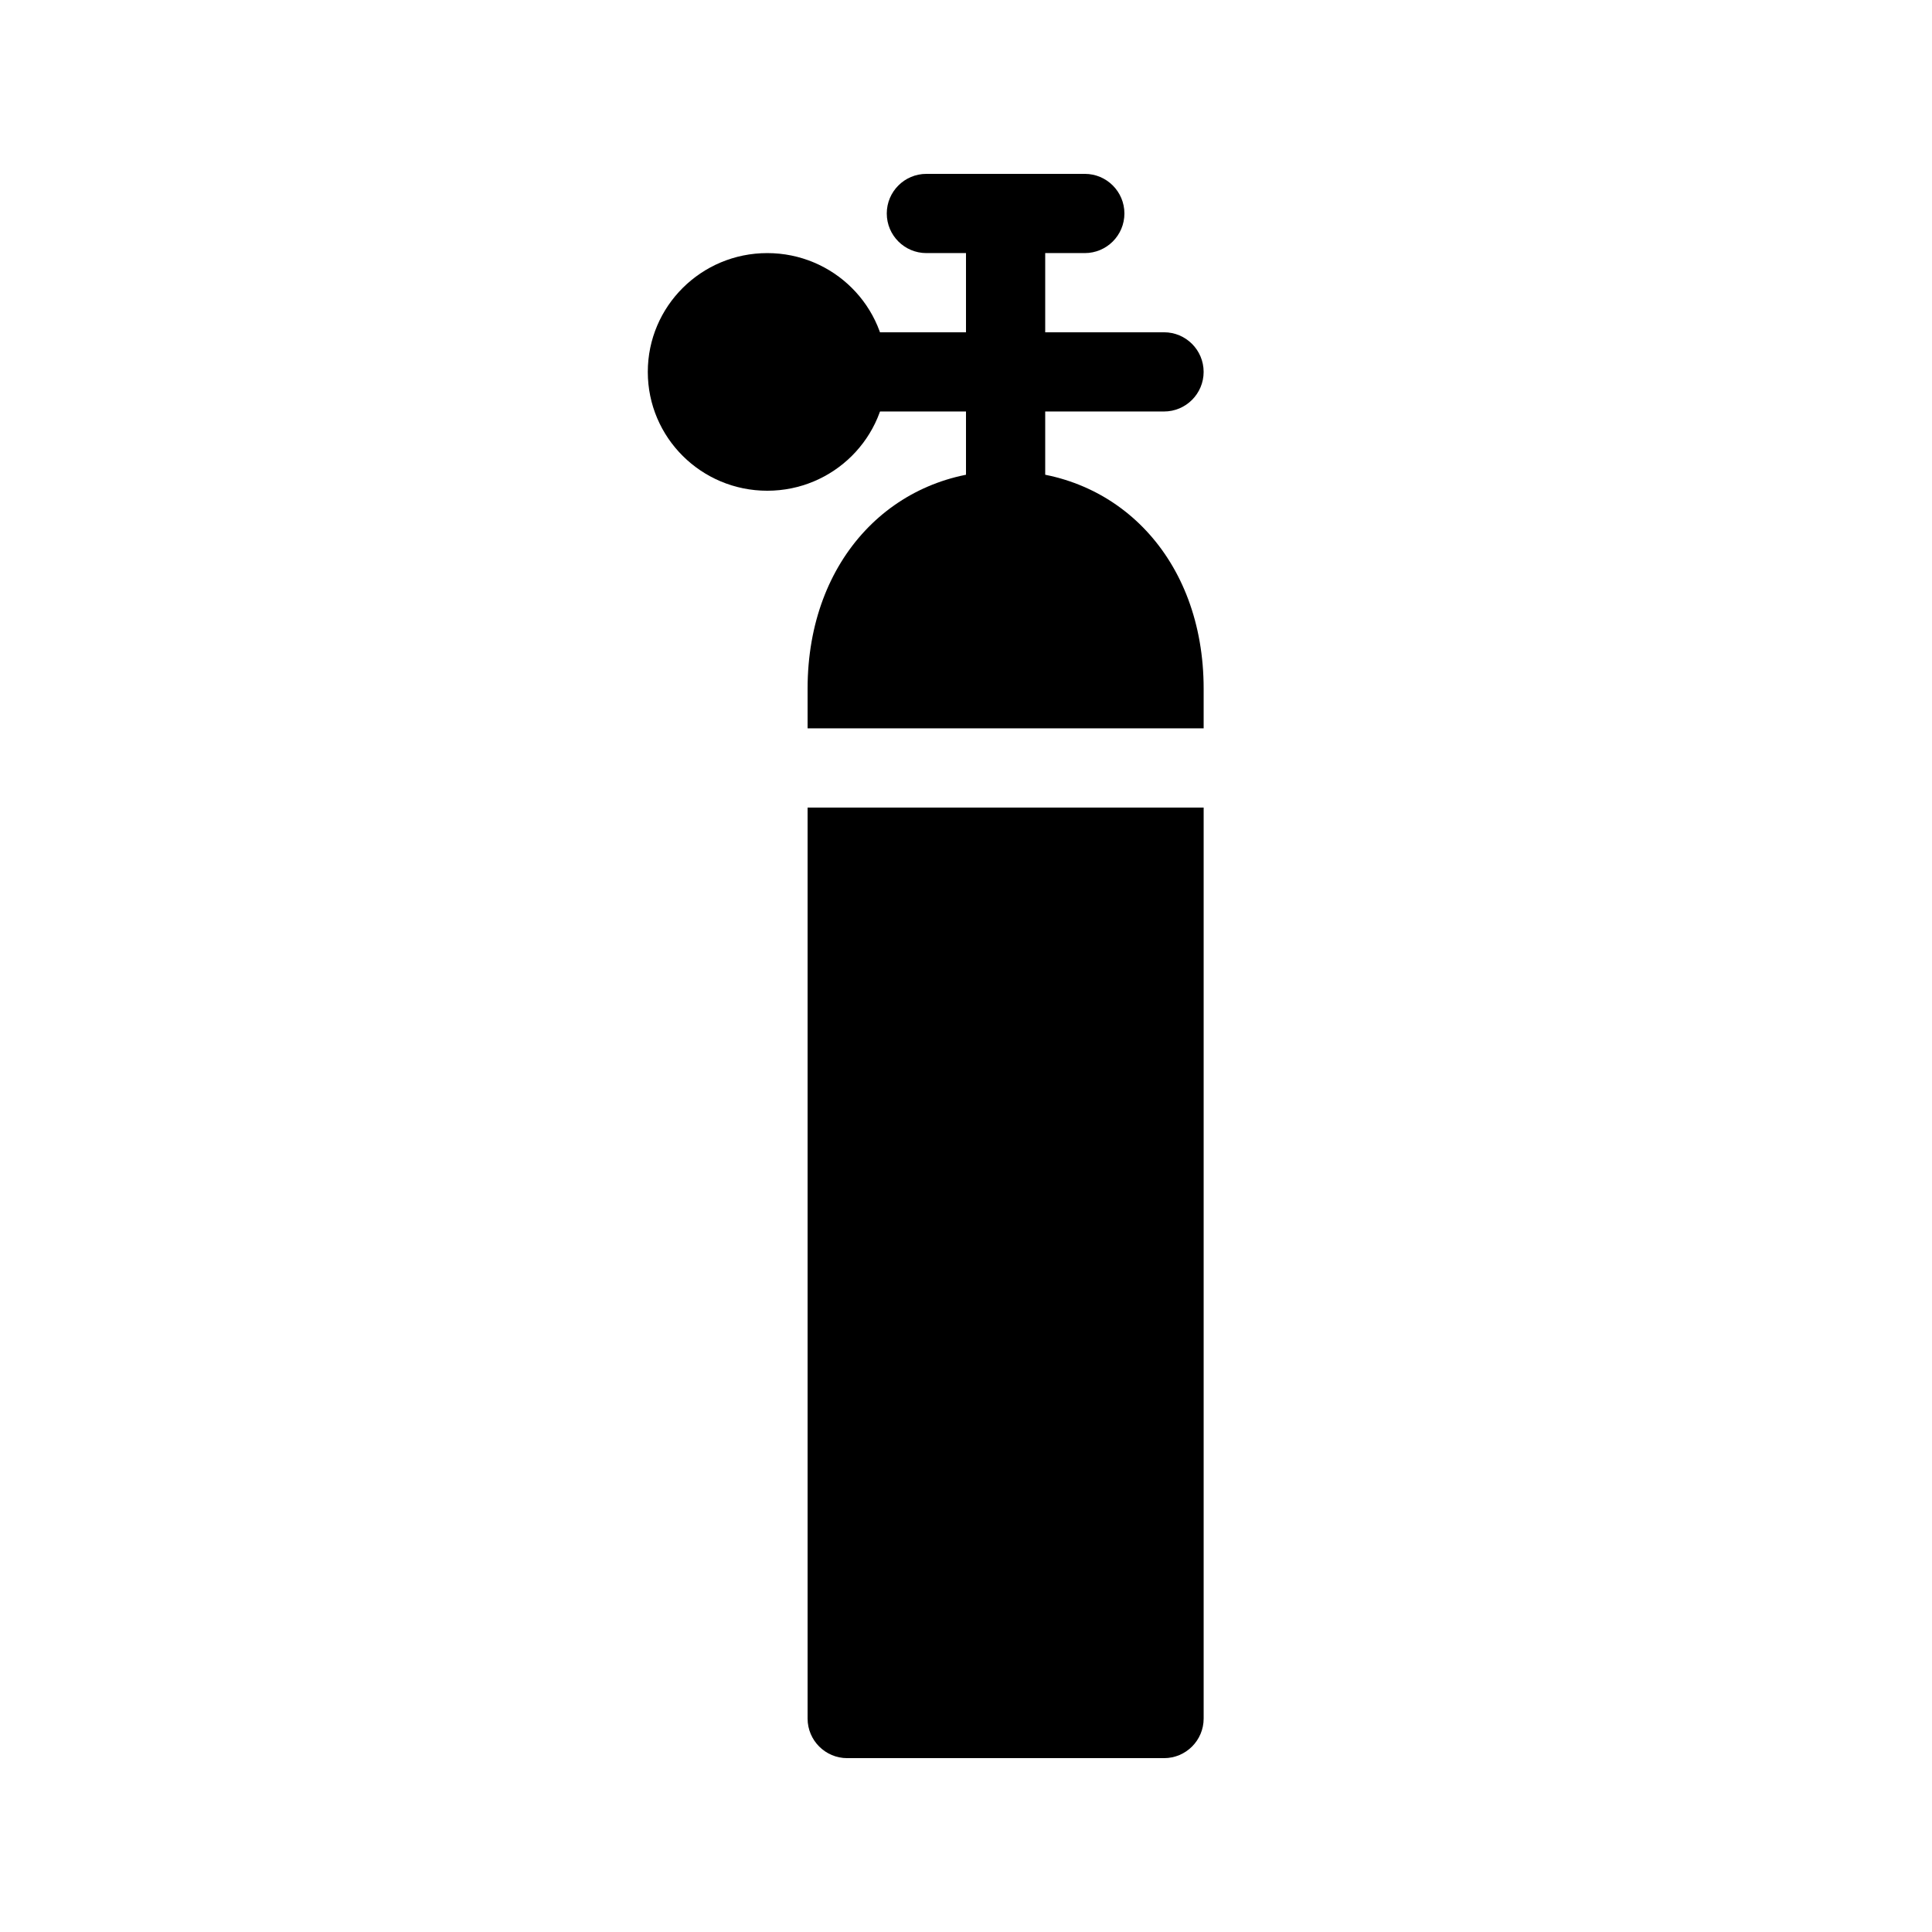
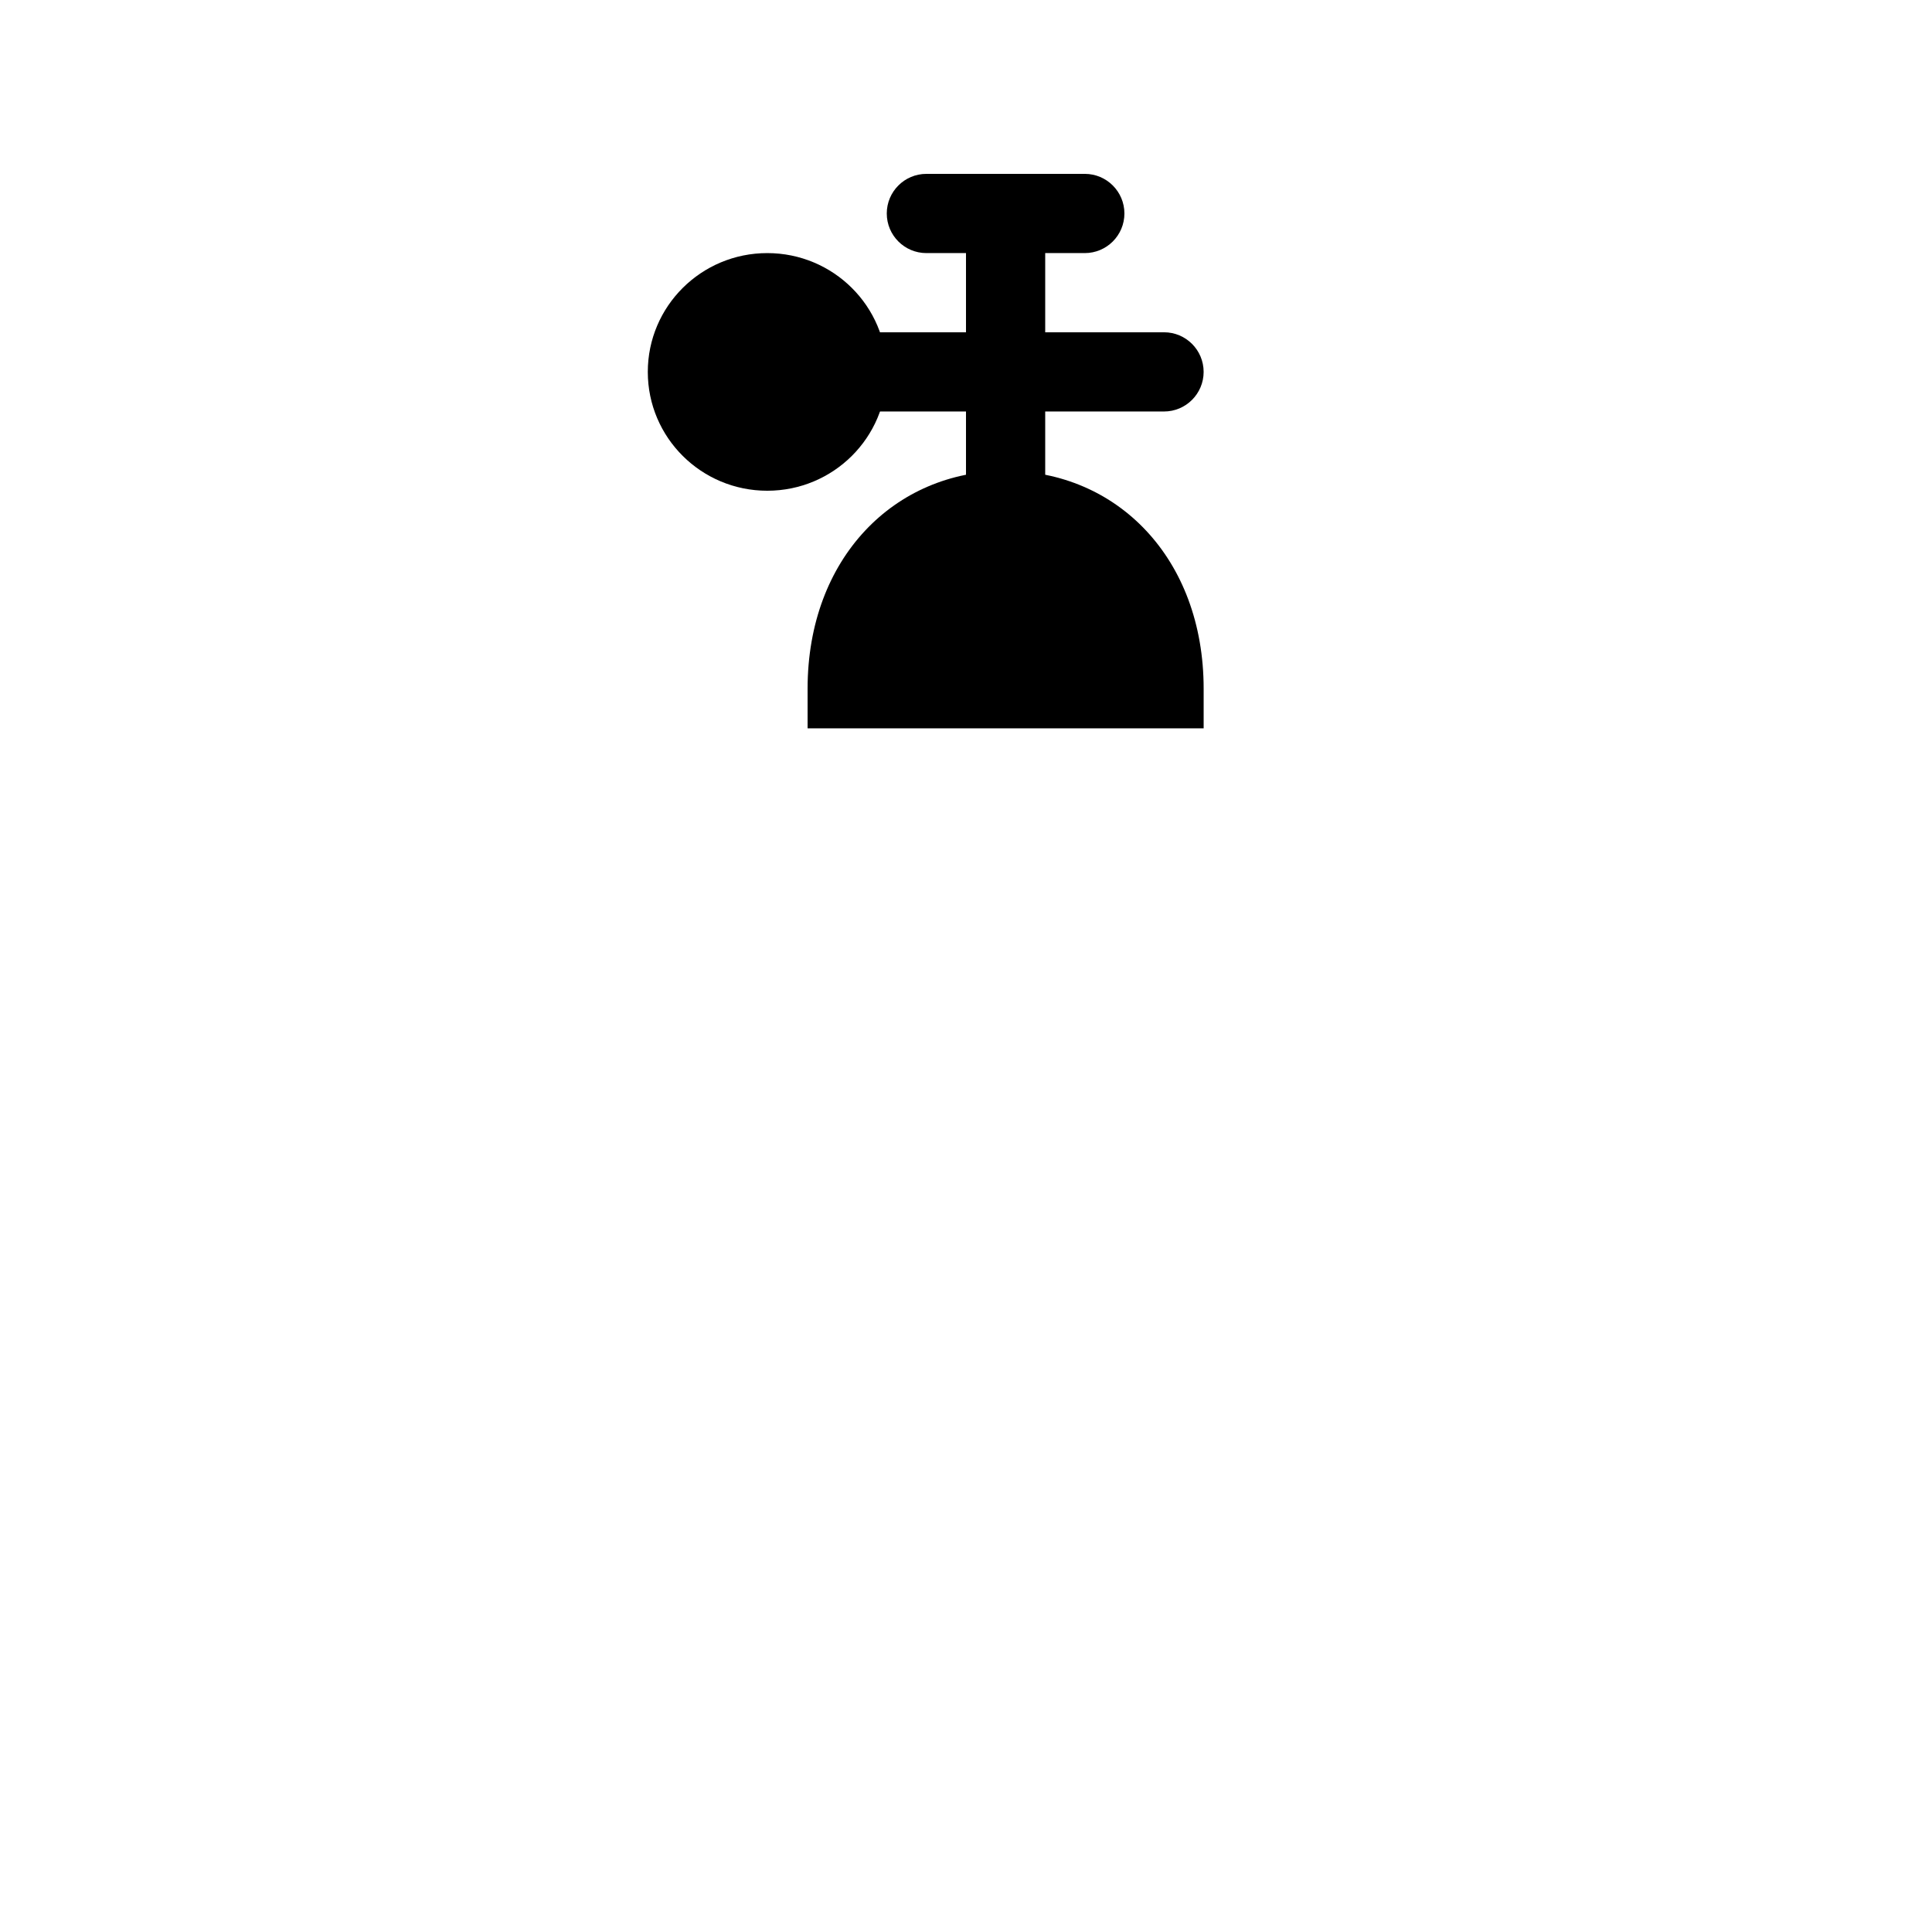
<svg xmlns="http://www.w3.org/2000/svg" fill="#000000" width="800px" height="800px" version="1.1" viewBox="144 144 512 512">
  <g>
    <path d="m420.99 274.05v-73.473h-20.992v73.473z" />
    <path d="m389.5 211.07h41.984c5.793 0 10.496-4.703 10.496-10.496s-4.703-10.496-10.496-10.496h-41.984c-5.797 0-10.496 4.703-10.496 10.496s4.699 10.496 10.496 10.496z" />
-     <path d="m368.51 253.05h83.969c5.793 0 10.496-4.703 10.496-10.496 0-5.793-4.703-10.496-10.496-10.496h-83.969c-5.797 0-10.496 4.703-10.496 10.496 0 5.793 4.699 10.496 10.496 10.496z" />
+     <path d="m368.51 253.05h83.969c5.793 0 10.496-4.703 10.496-10.496 0-5.793-4.703-10.496-10.496-10.496h-83.969c-5.797 0-10.496 4.703-10.496 10.496 0 5.793 4.699 10.496 10.496 10.496" />
    <path d="m347.33 274.05c17.508 0 31.68-14.086 31.68-31.488s-14.172-31.488-31.68-31.488c-17.484 0-31.656 14.086-31.656 31.488s14.172 31.488 31.656 31.488z" />
    <path d="m462.98 337.02v-10.496c0-34.656-23.07-57.727-52.48-57.727-29.41-0.004-52.48 23.066-52.48 57.727v10.496z" />
-     <path d="m358.02 358.02v241.41c0 5.793 4.703 10.496 10.496 10.496h83.969c5.793 0 10.496-4.703 10.496-10.496v-241.41z" />
  </g>
</svg>